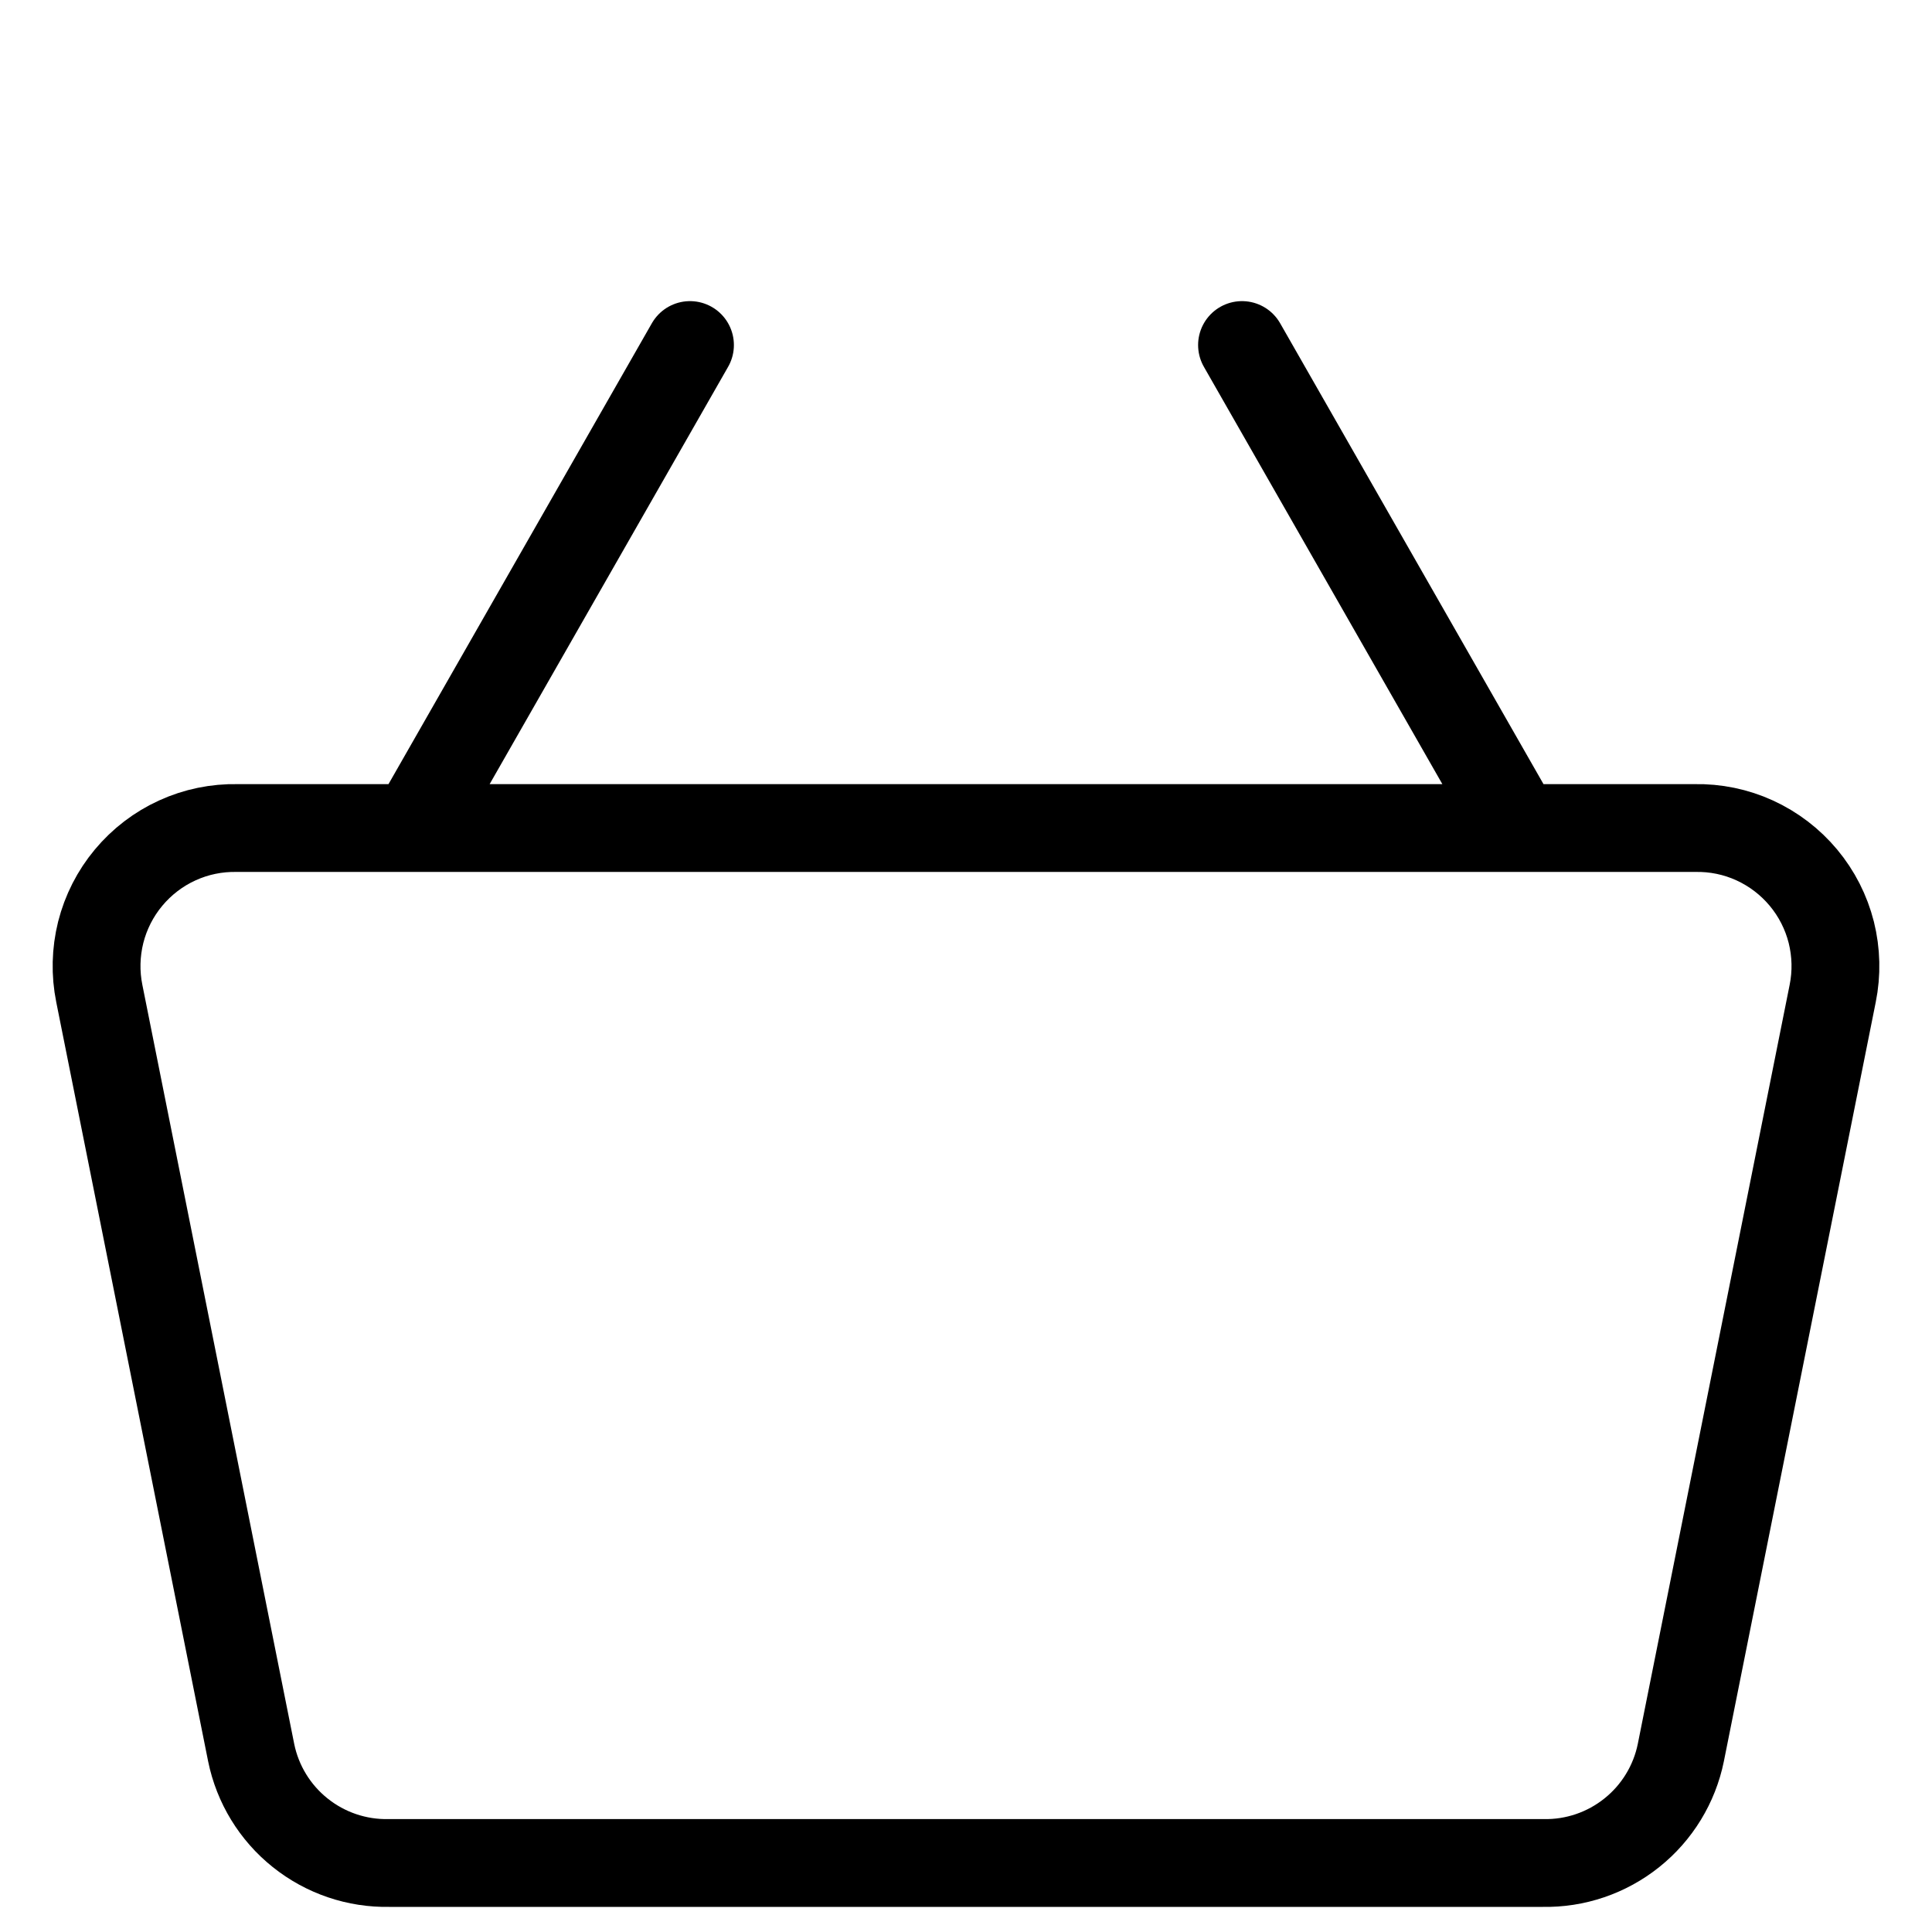
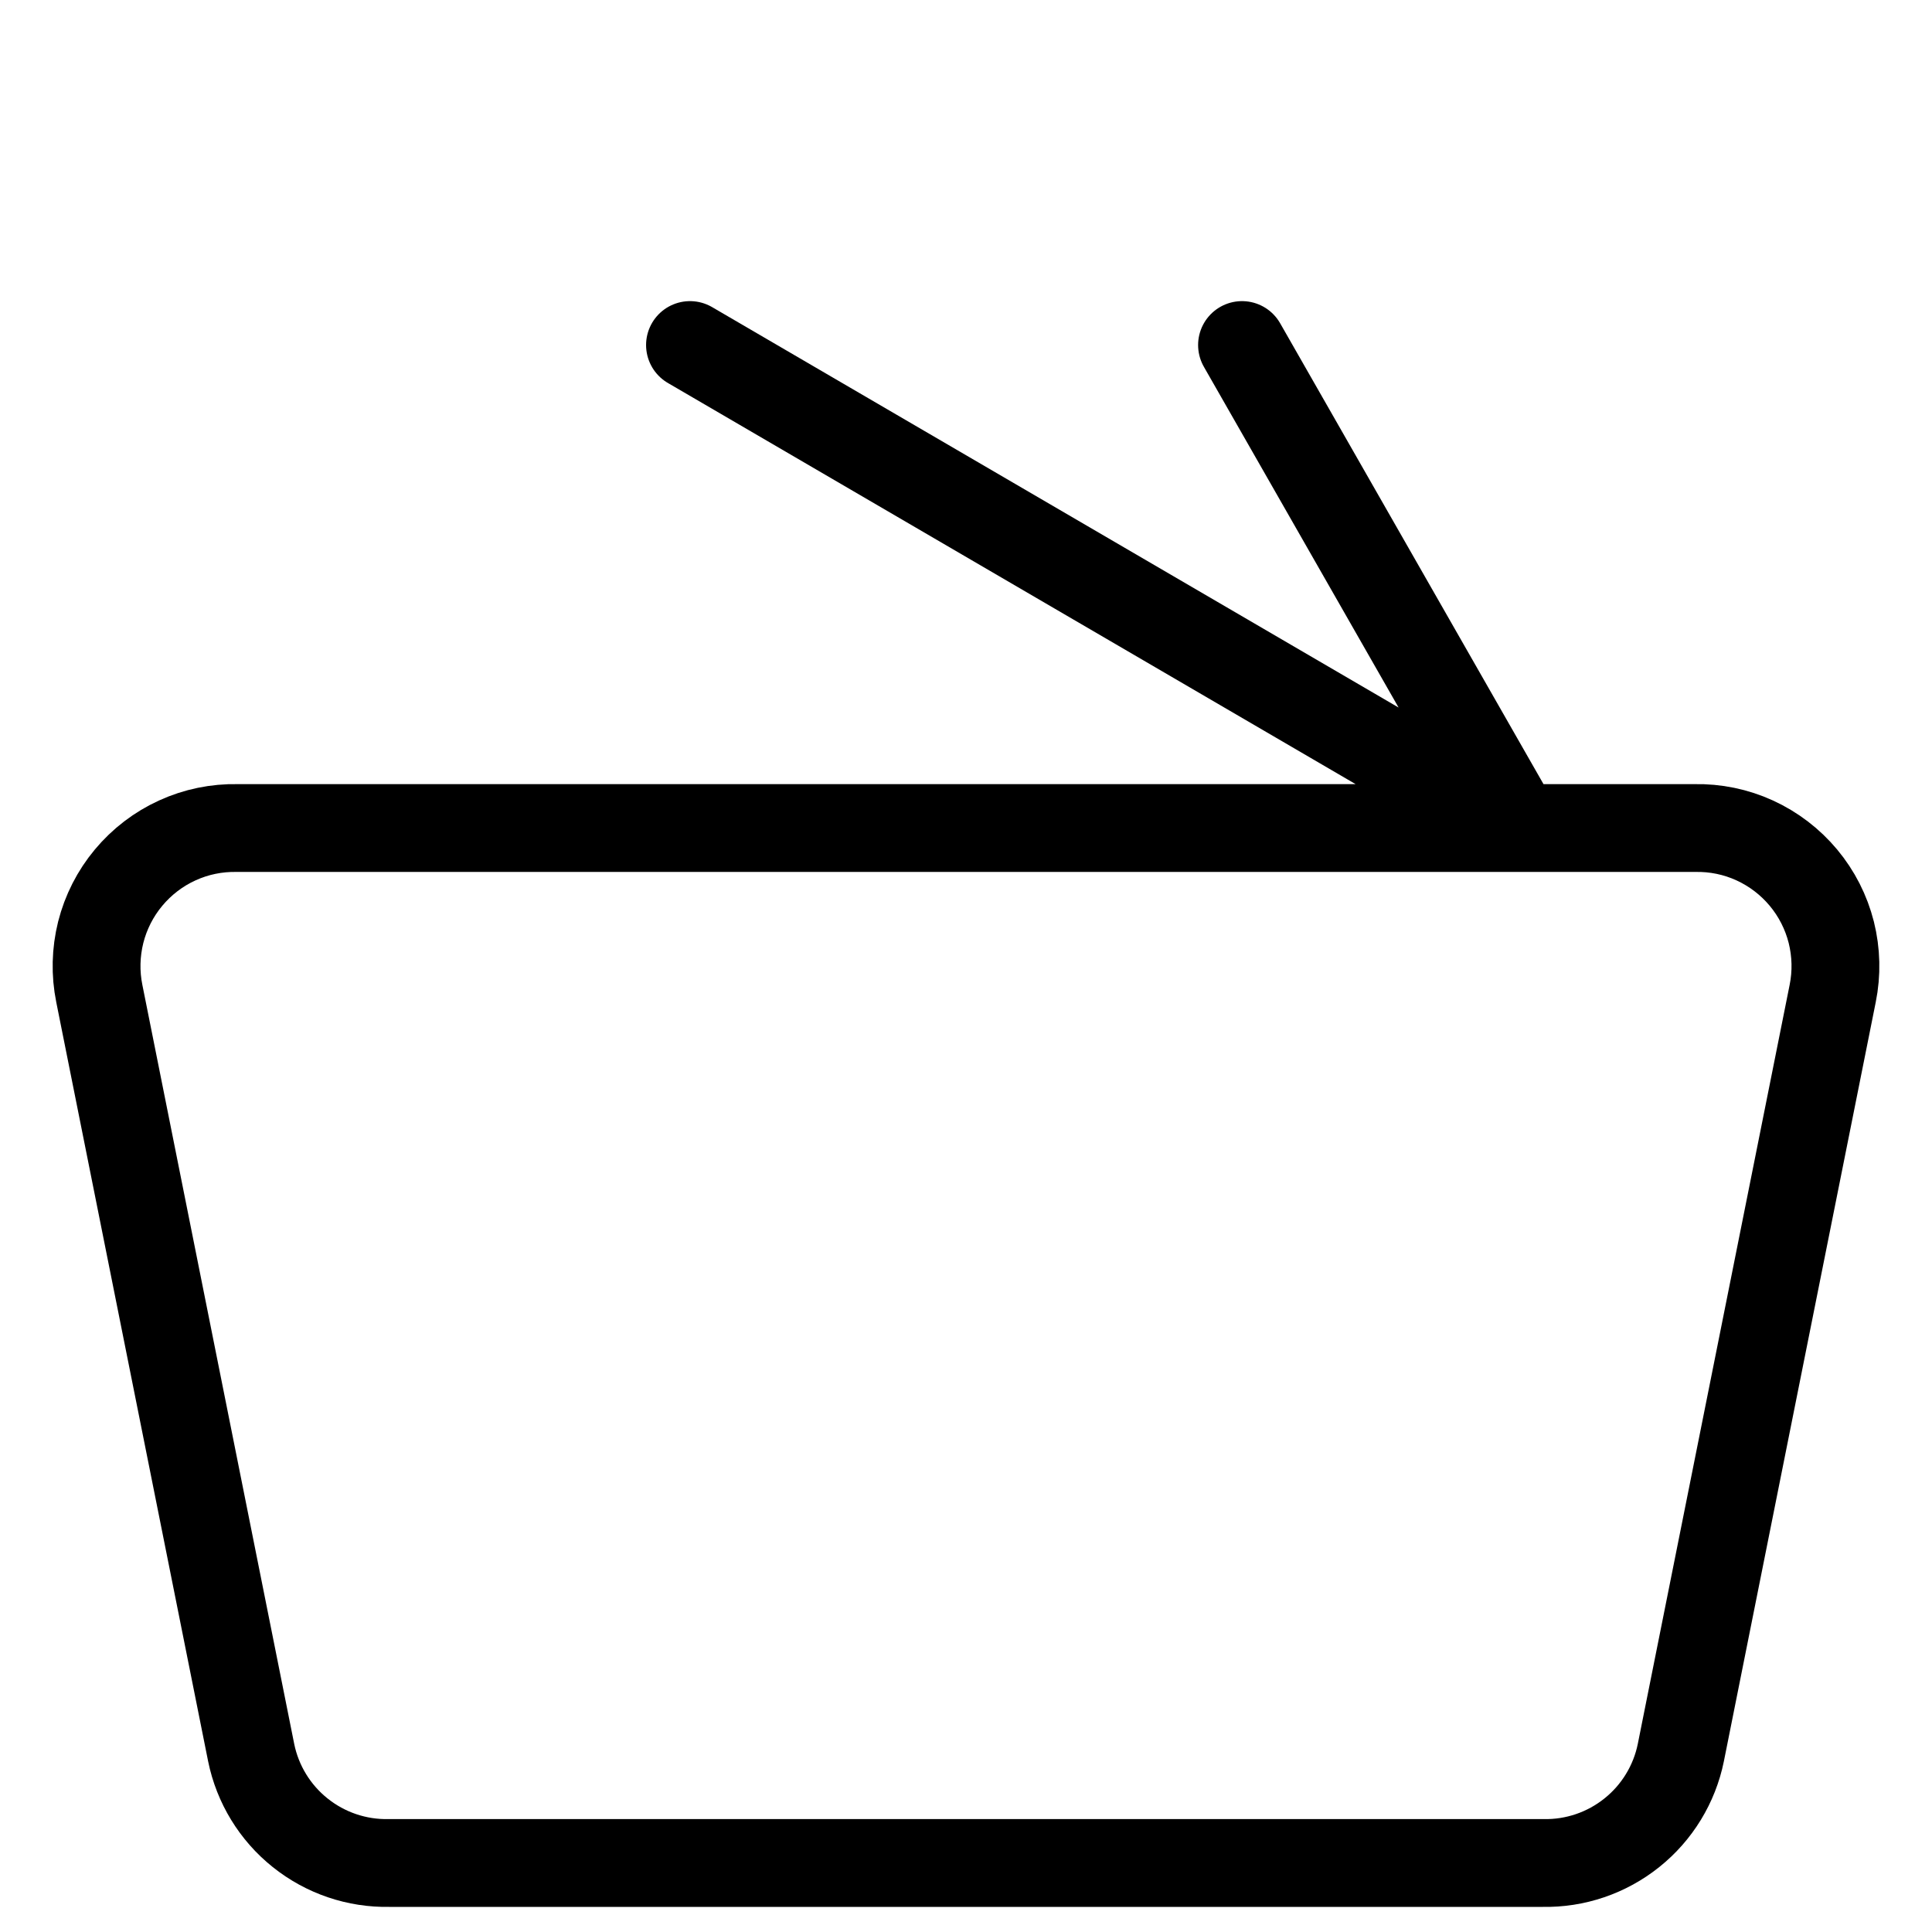
<svg xmlns="http://www.w3.org/2000/svg" width="22" height="22" viewBox="0 0 22 22" fill="none">
-   <path d="M14.143 3.929L17.286 9.429M4.714 9.429L7.857 3.929M19.297 9.429H2.703C2.467 9.424 2.233 9.472 2.019 9.57C1.804 9.668 1.615 9.813 1.464 9.994C1.313 10.175 1.205 10.387 1.147 10.616C1.09 10.845 1.084 11.083 1.131 11.314L2.86 19.957C2.933 20.317 3.131 20.641 3.418 20.87C3.705 21.1 4.064 21.222 4.431 21.214H17.569C17.936 21.222 18.295 21.1 18.582 20.87C18.869 20.641 19.067 20.317 19.14 19.957L20.869 11.314C20.916 11.083 20.91 10.845 20.853 10.616C20.795 10.387 20.687 10.175 20.536 9.994C20.385 9.813 20.195 9.668 19.981 9.57C19.767 9.472 19.533 9.424 19.297 9.429Z" stroke="black" stroke-linecap="round" stroke-linejoin="round" />
+   <path d="M14.143 3.929L17.286 9.429L7.857 3.929M19.297 9.429H2.703C2.467 9.424 2.233 9.472 2.019 9.57C1.804 9.668 1.615 9.813 1.464 9.994C1.313 10.175 1.205 10.387 1.147 10.616C1.09 10.845 1.084 11.083 1.131 11.314L2.86 19.957C2.933 20.317 3.131 20.641 3.418 20.87C3.705 21.1 4.064 21.222 4.431 21.214H17.569C17.936 21.222 18.295 21.1 18.582 20.87C18.869 20.641 19.067 20.317 19.14 19.957L20.869 11.314C20.916 11.083 20.91 10.845 20.853 10.616C20.795 10.387 20.687 10.175 20.536 9.994C20.385 9.813 20.195 9.668 19.981 9.57C19.767 9.472 19.533 9.424 19.297 9.429Z" stroke="black" stroke-linecap="round" stroke-linejoin="round" />
</svg>